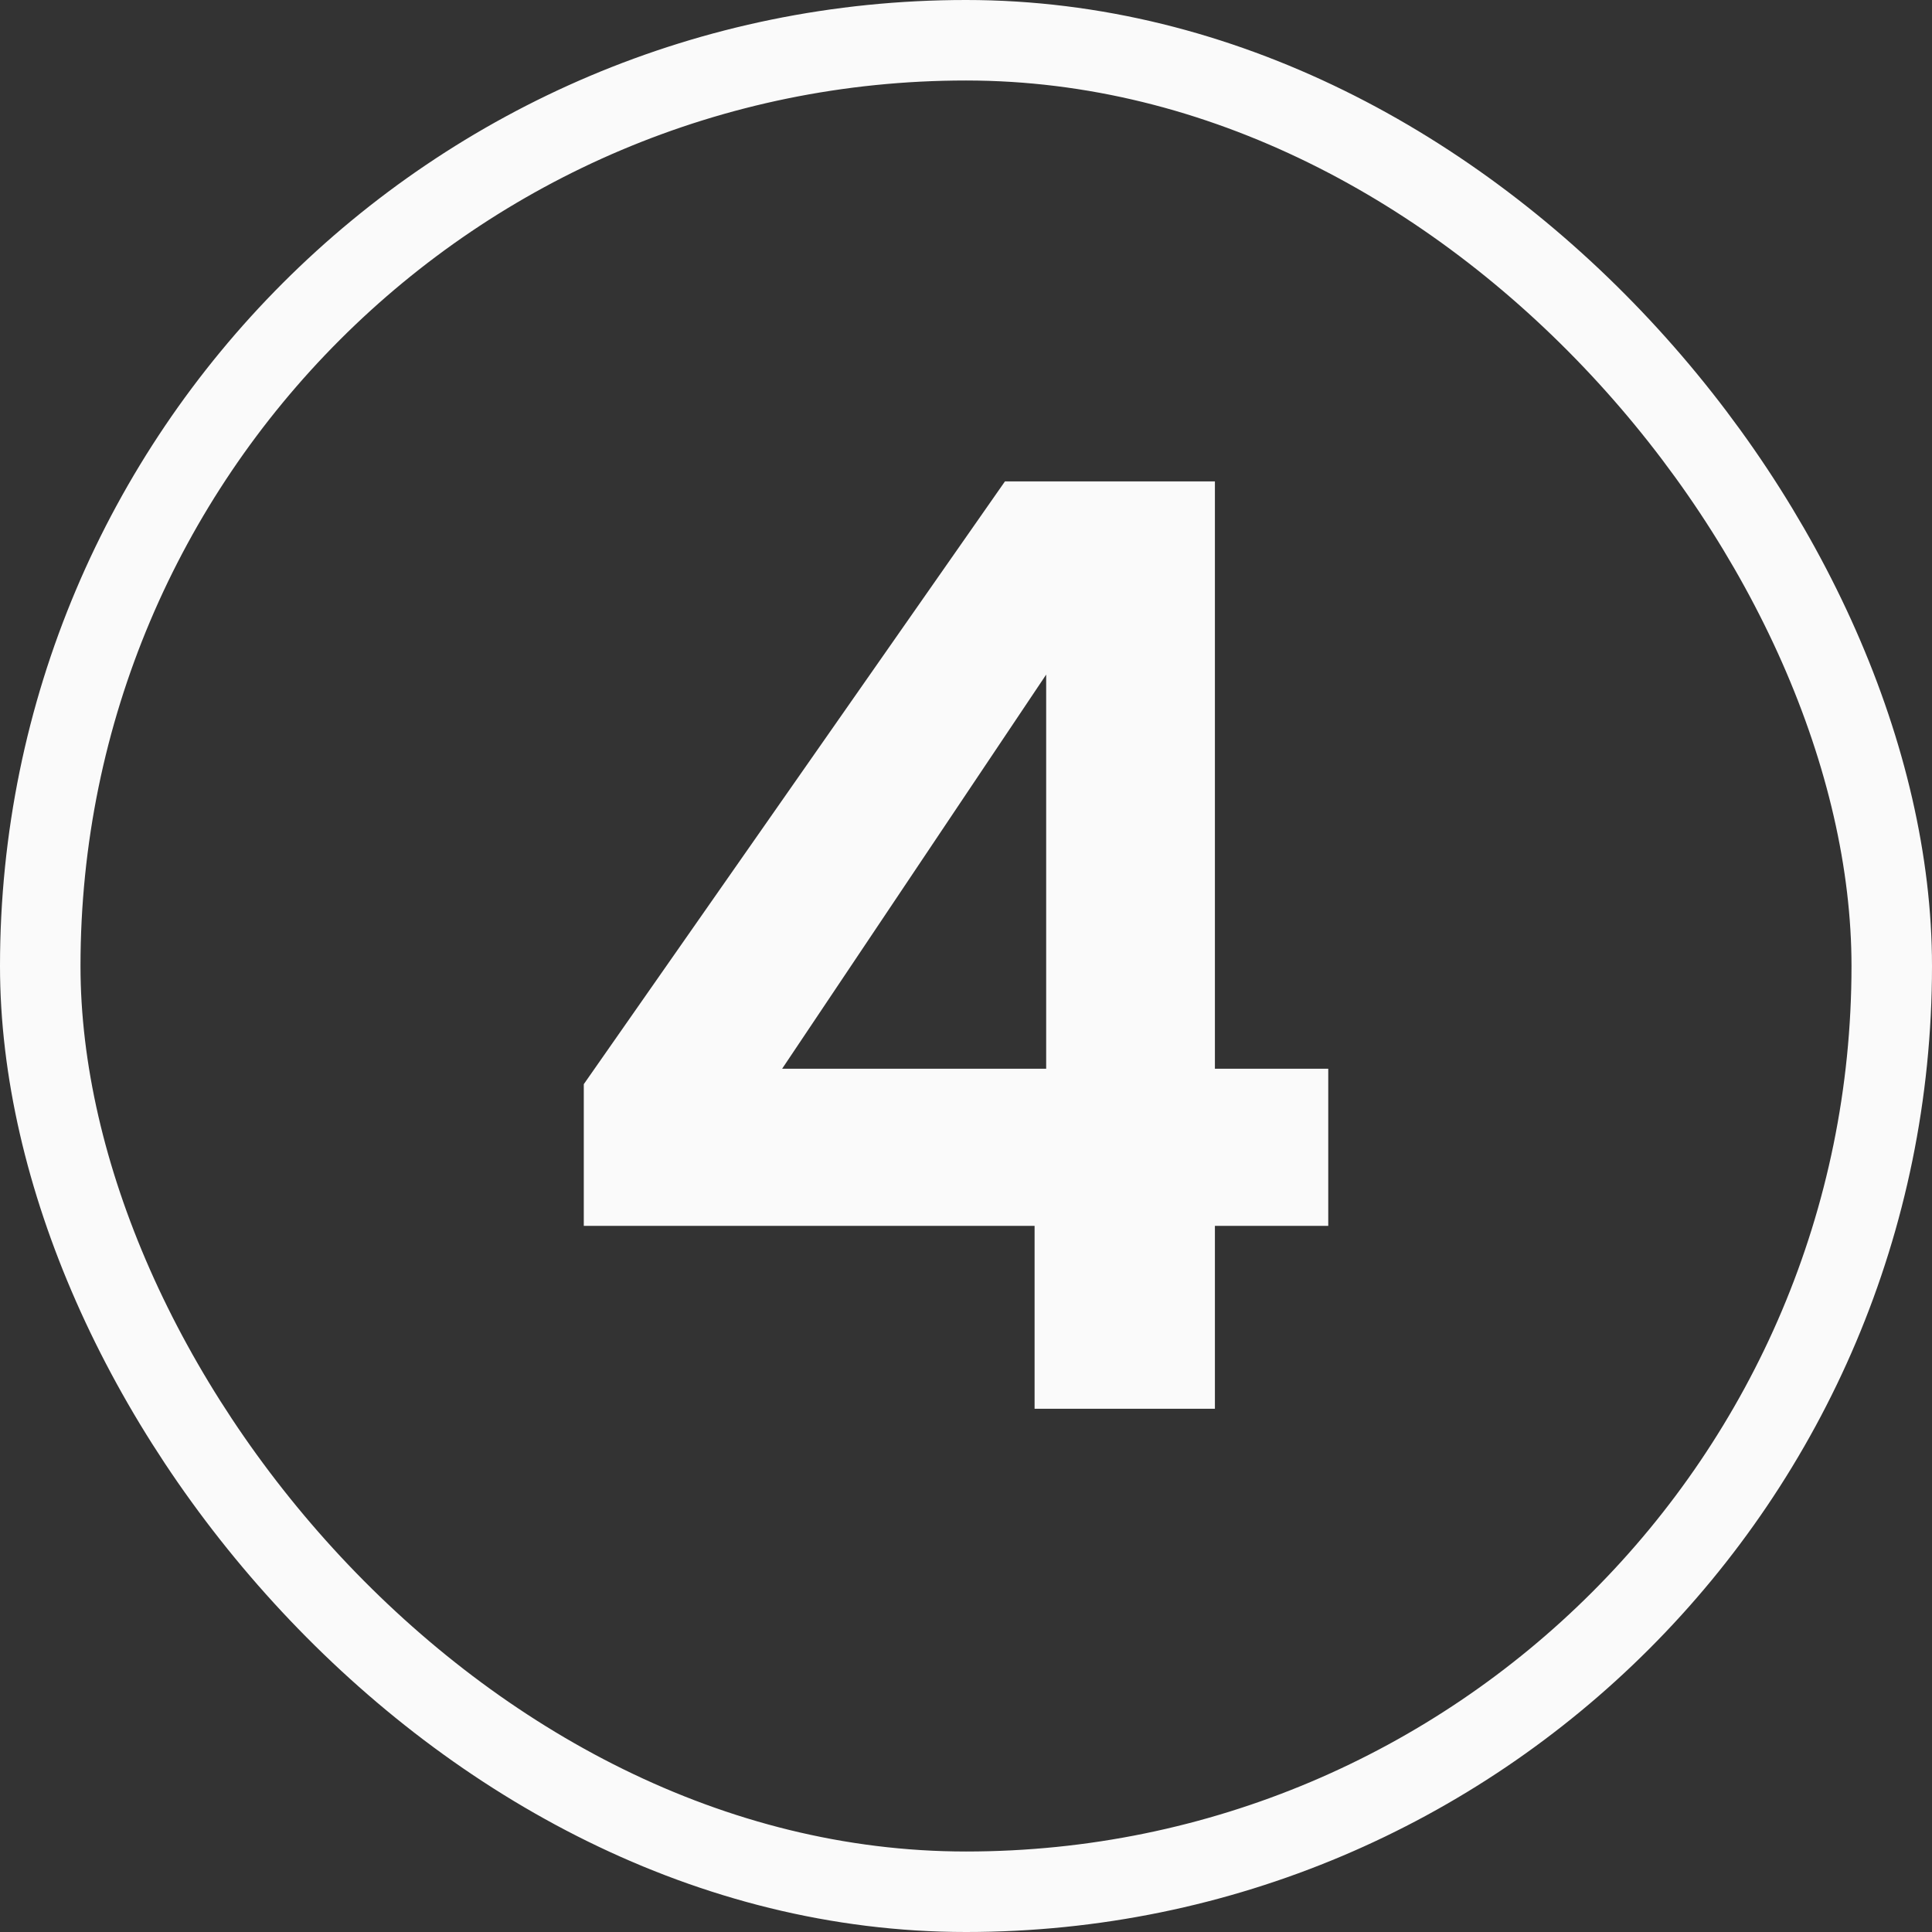
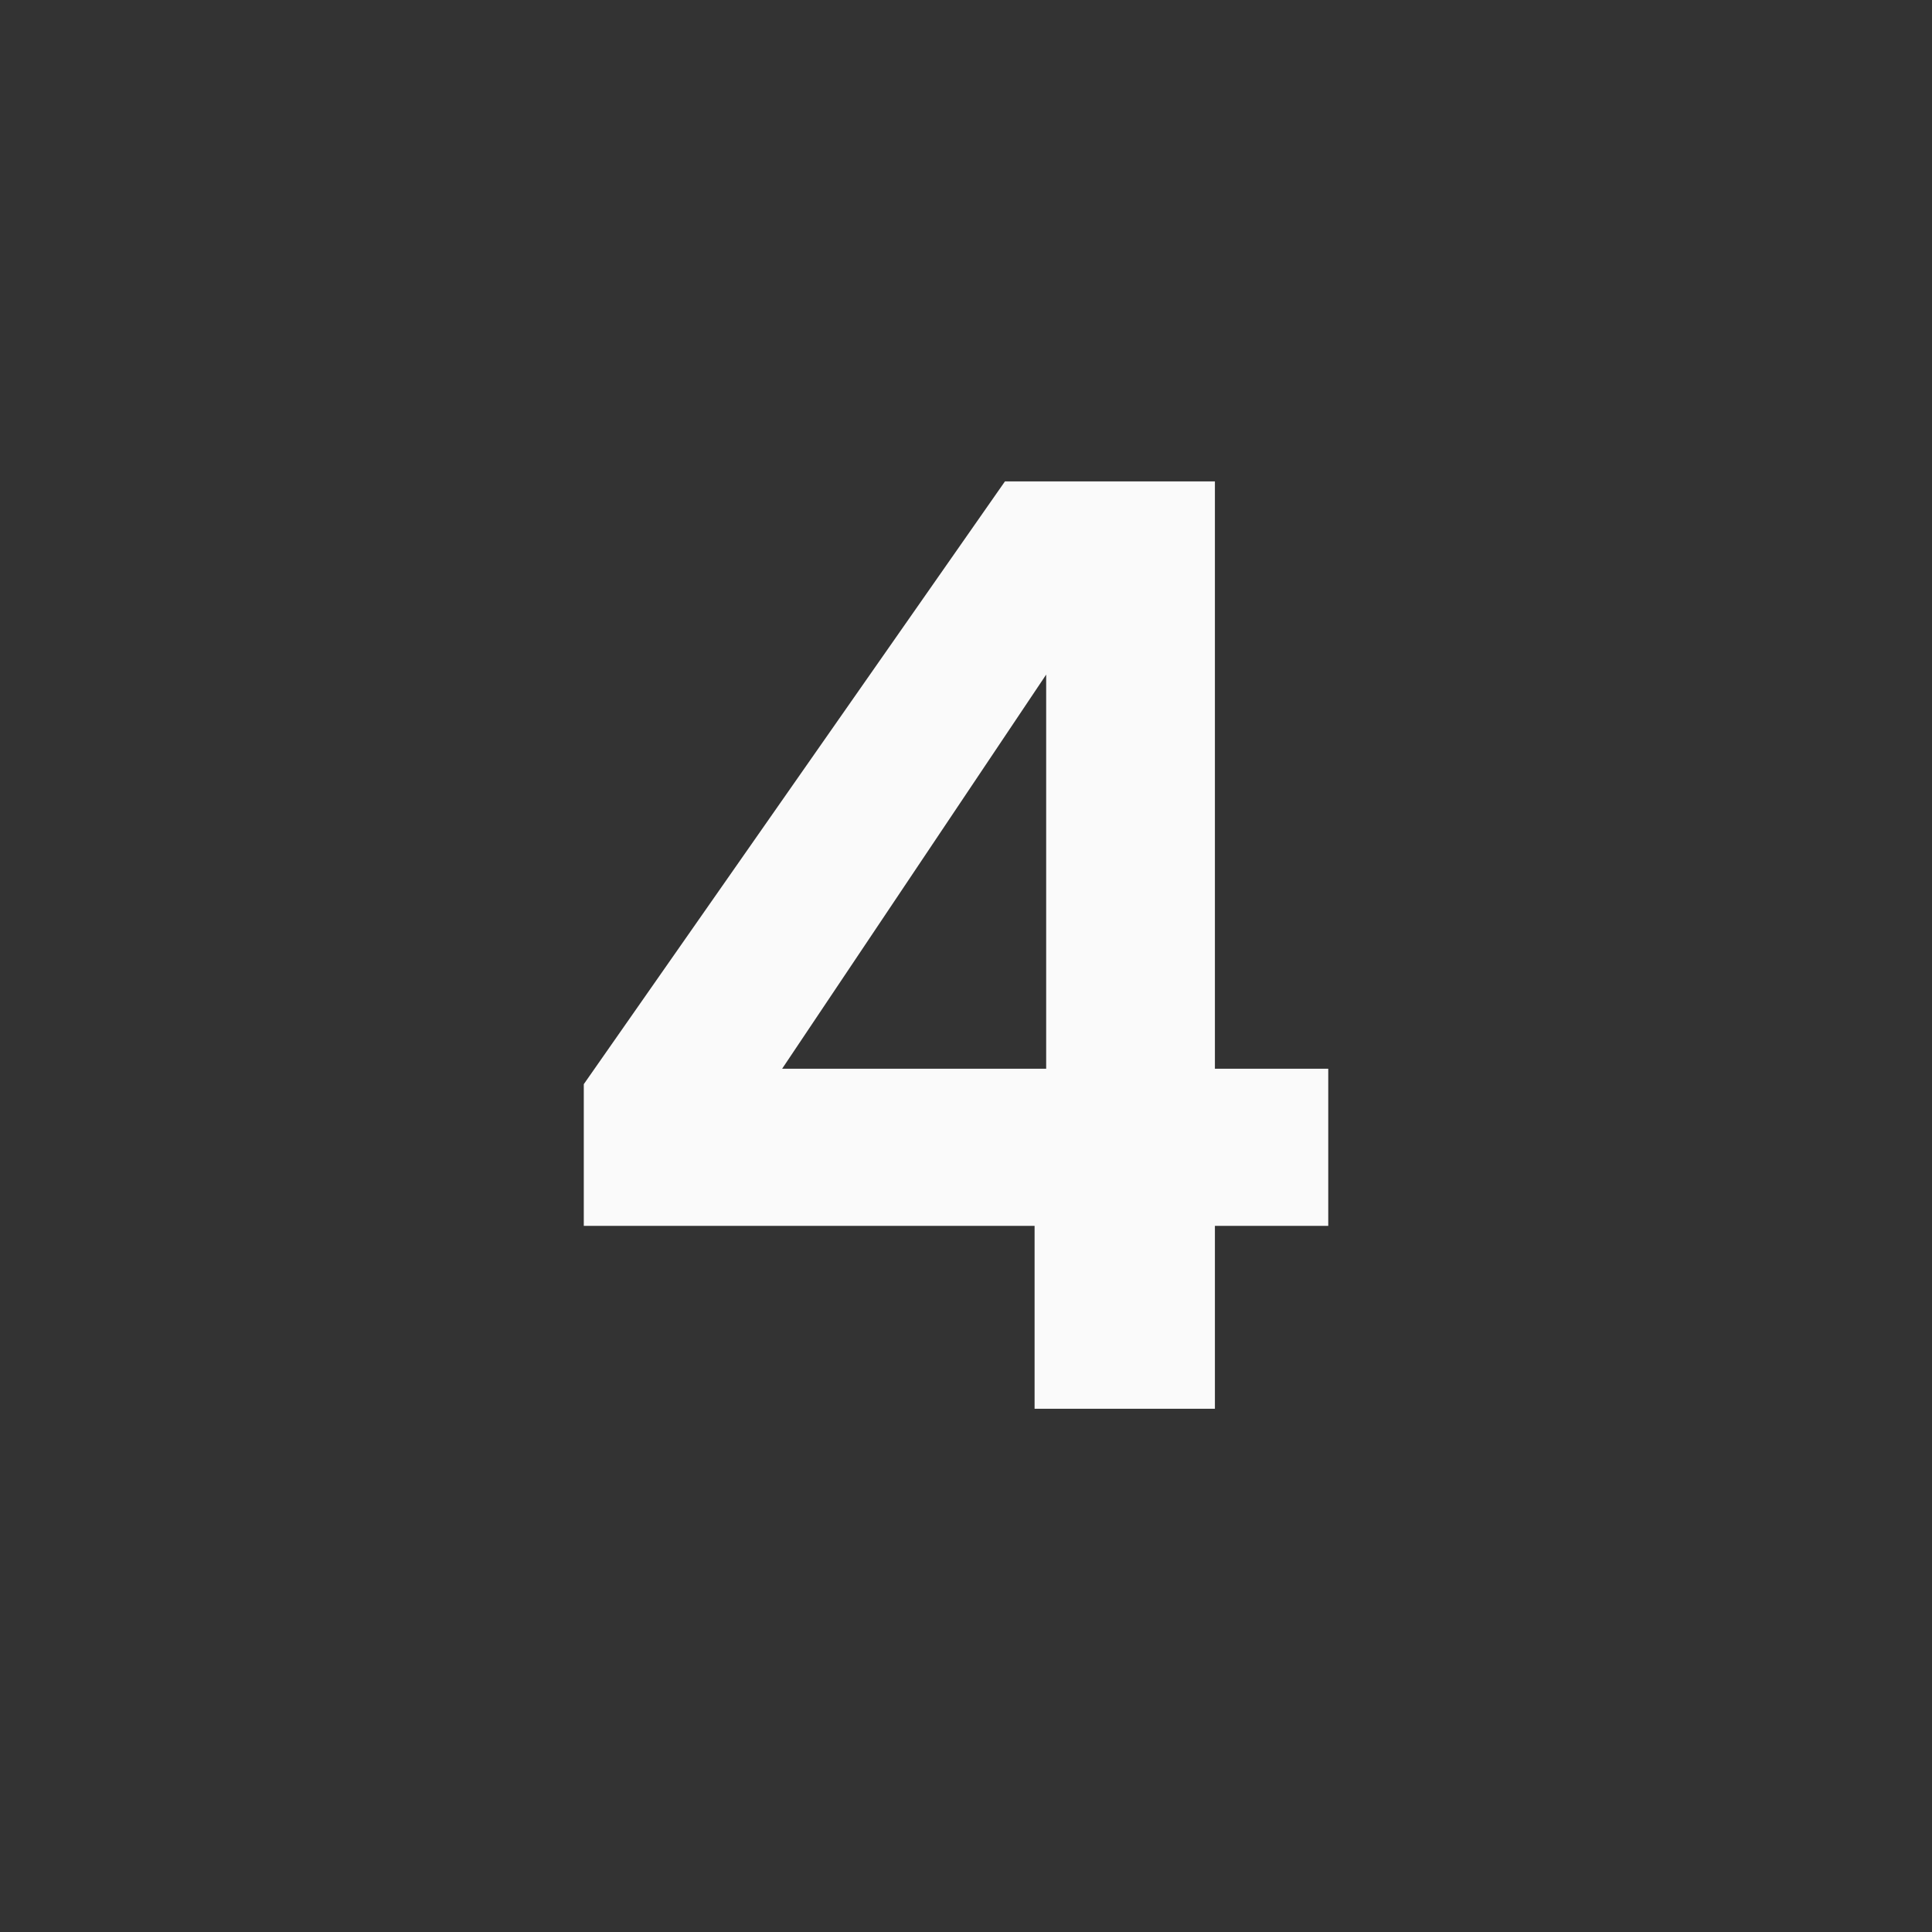
<svg xmlns="http://www.w3.org/2000/svg" width="48" height="48" viewBox="0 0 48 48" fill="none">
  <rect x="0" y="0" width="48" height="48" fill="#333333" stroke="none" />
-   <rect x="1" y="1" width="46" height="46" rx="23" stroke="#FAFAFA" stroke-width="2" />
  <path d="M14.504 30.456V26.936L24.968 11.96H30.184V26.552H33V30.456H30.184V35H25.704V30.456H14.504ZM25.992 16.76L19.432 26.552H25.992V16.76Z" fill="#FAFAFA" />
</svg>